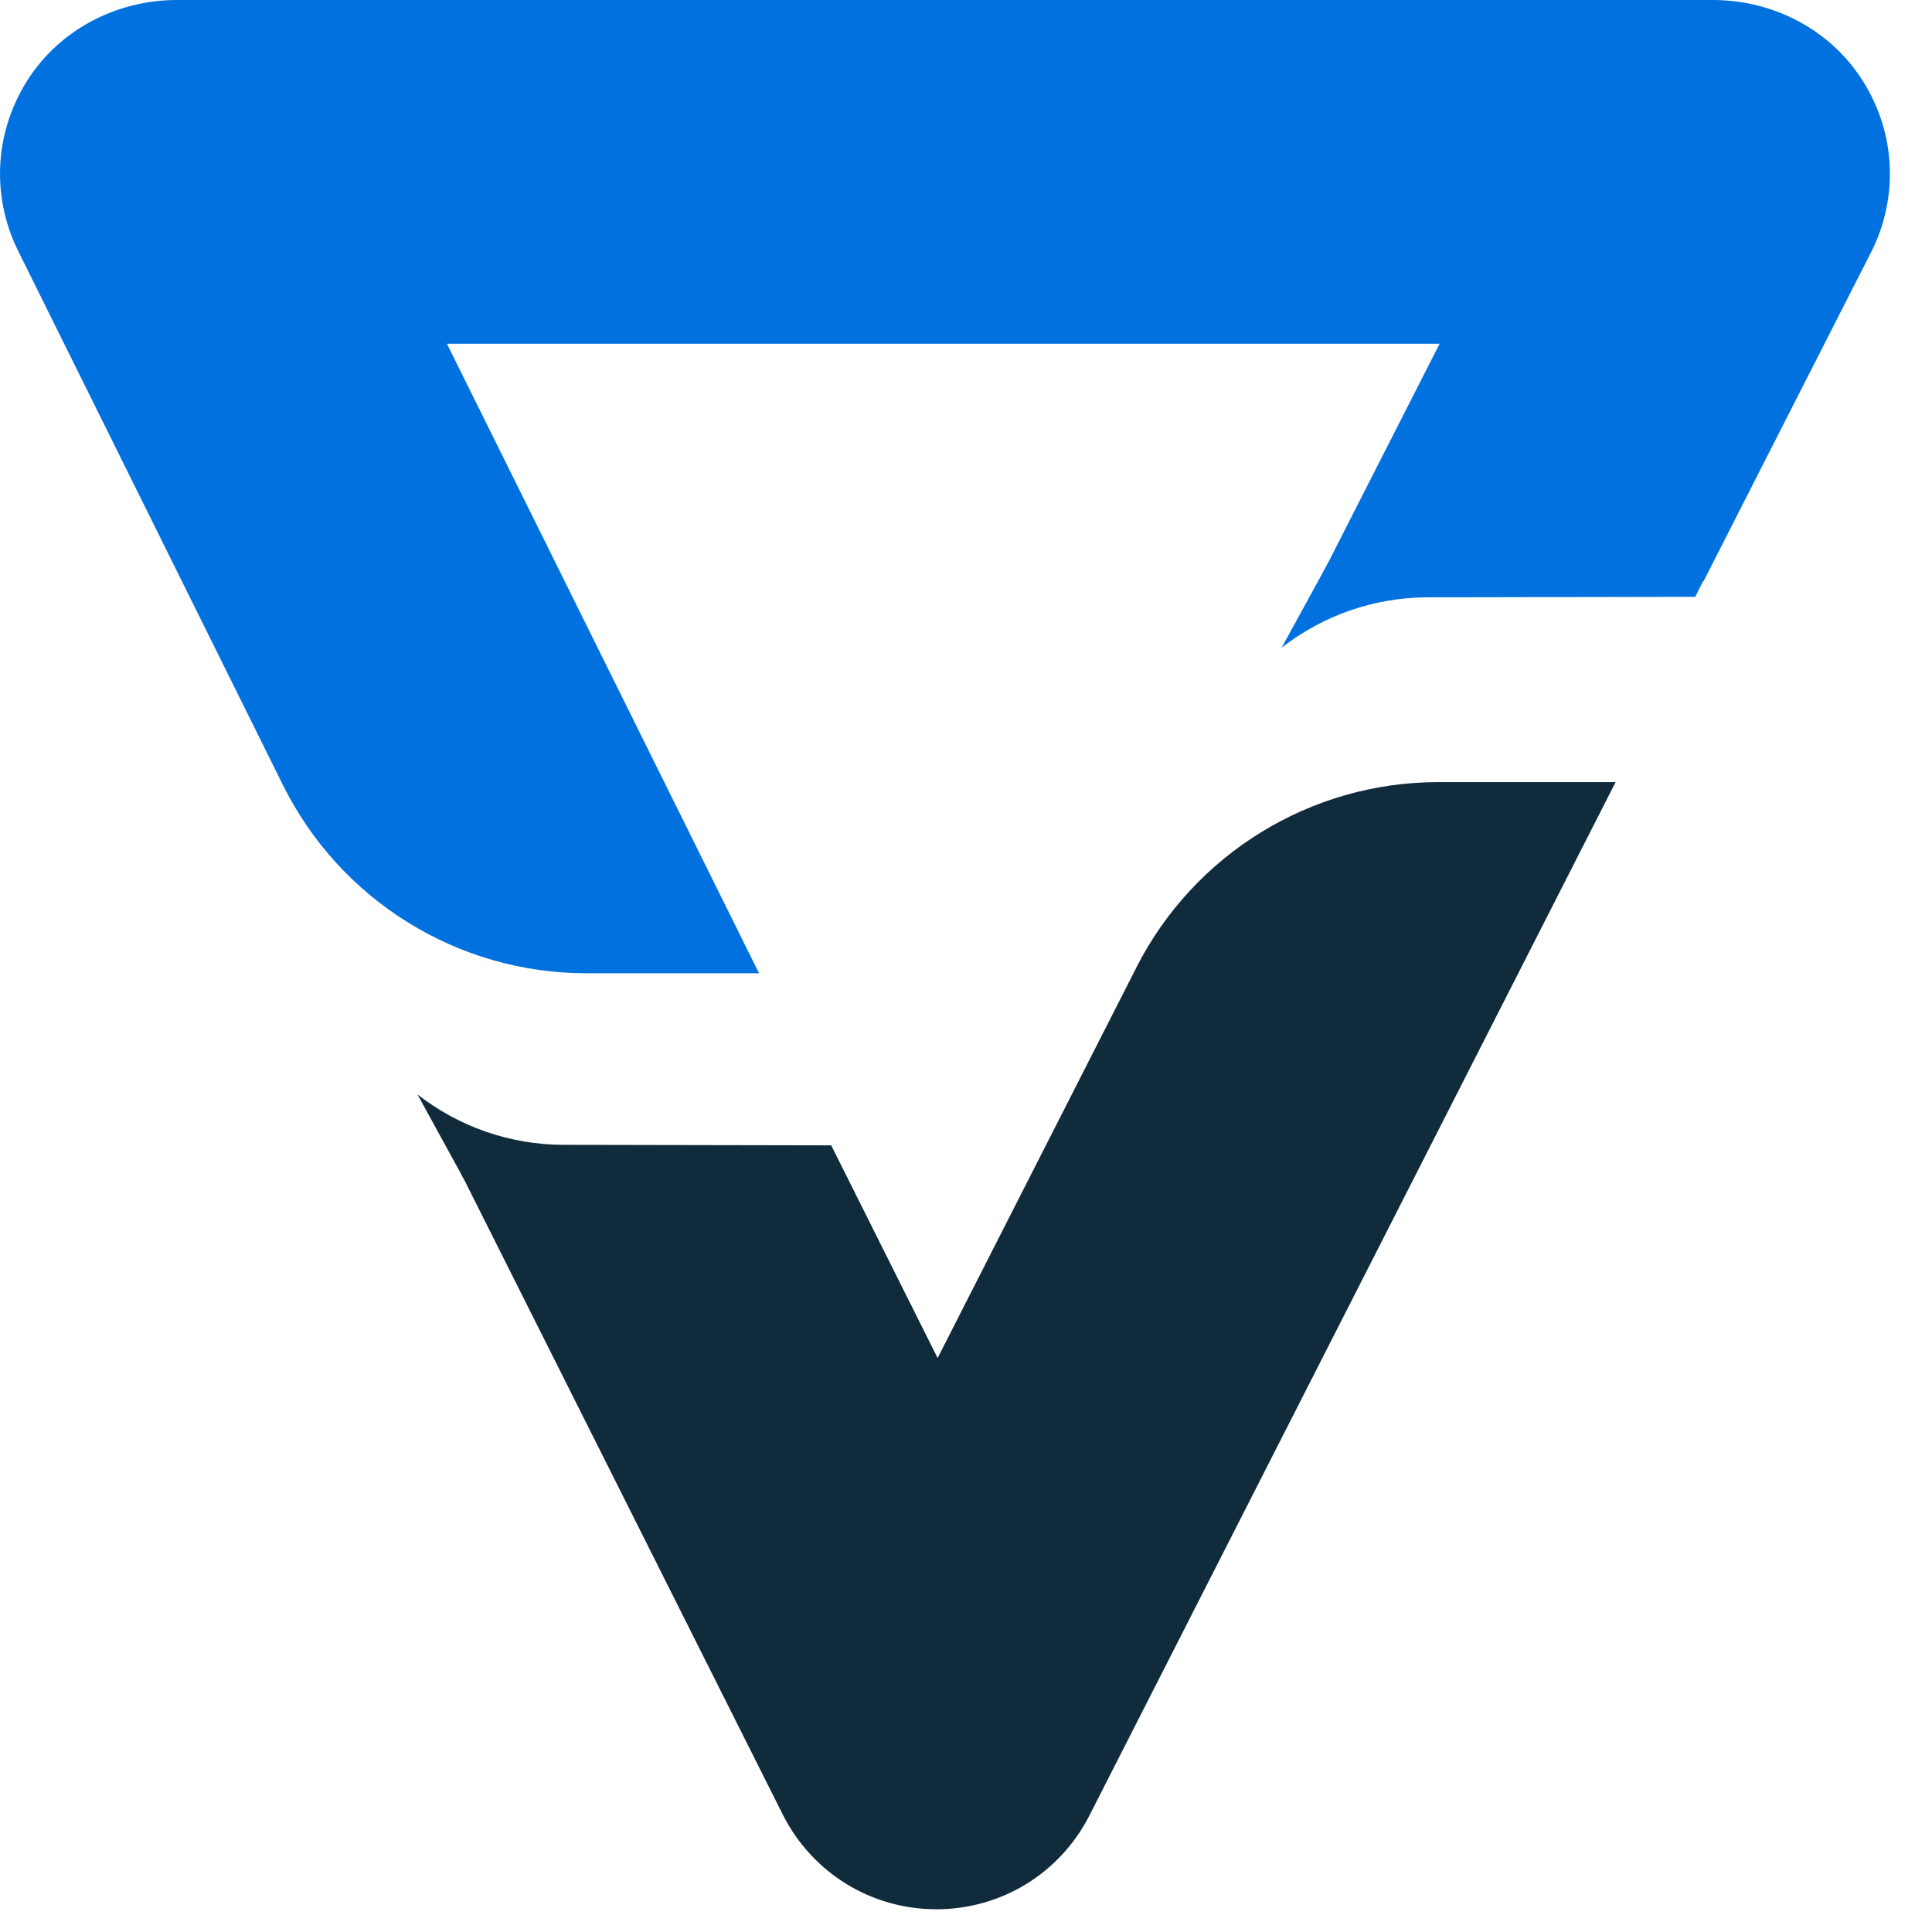
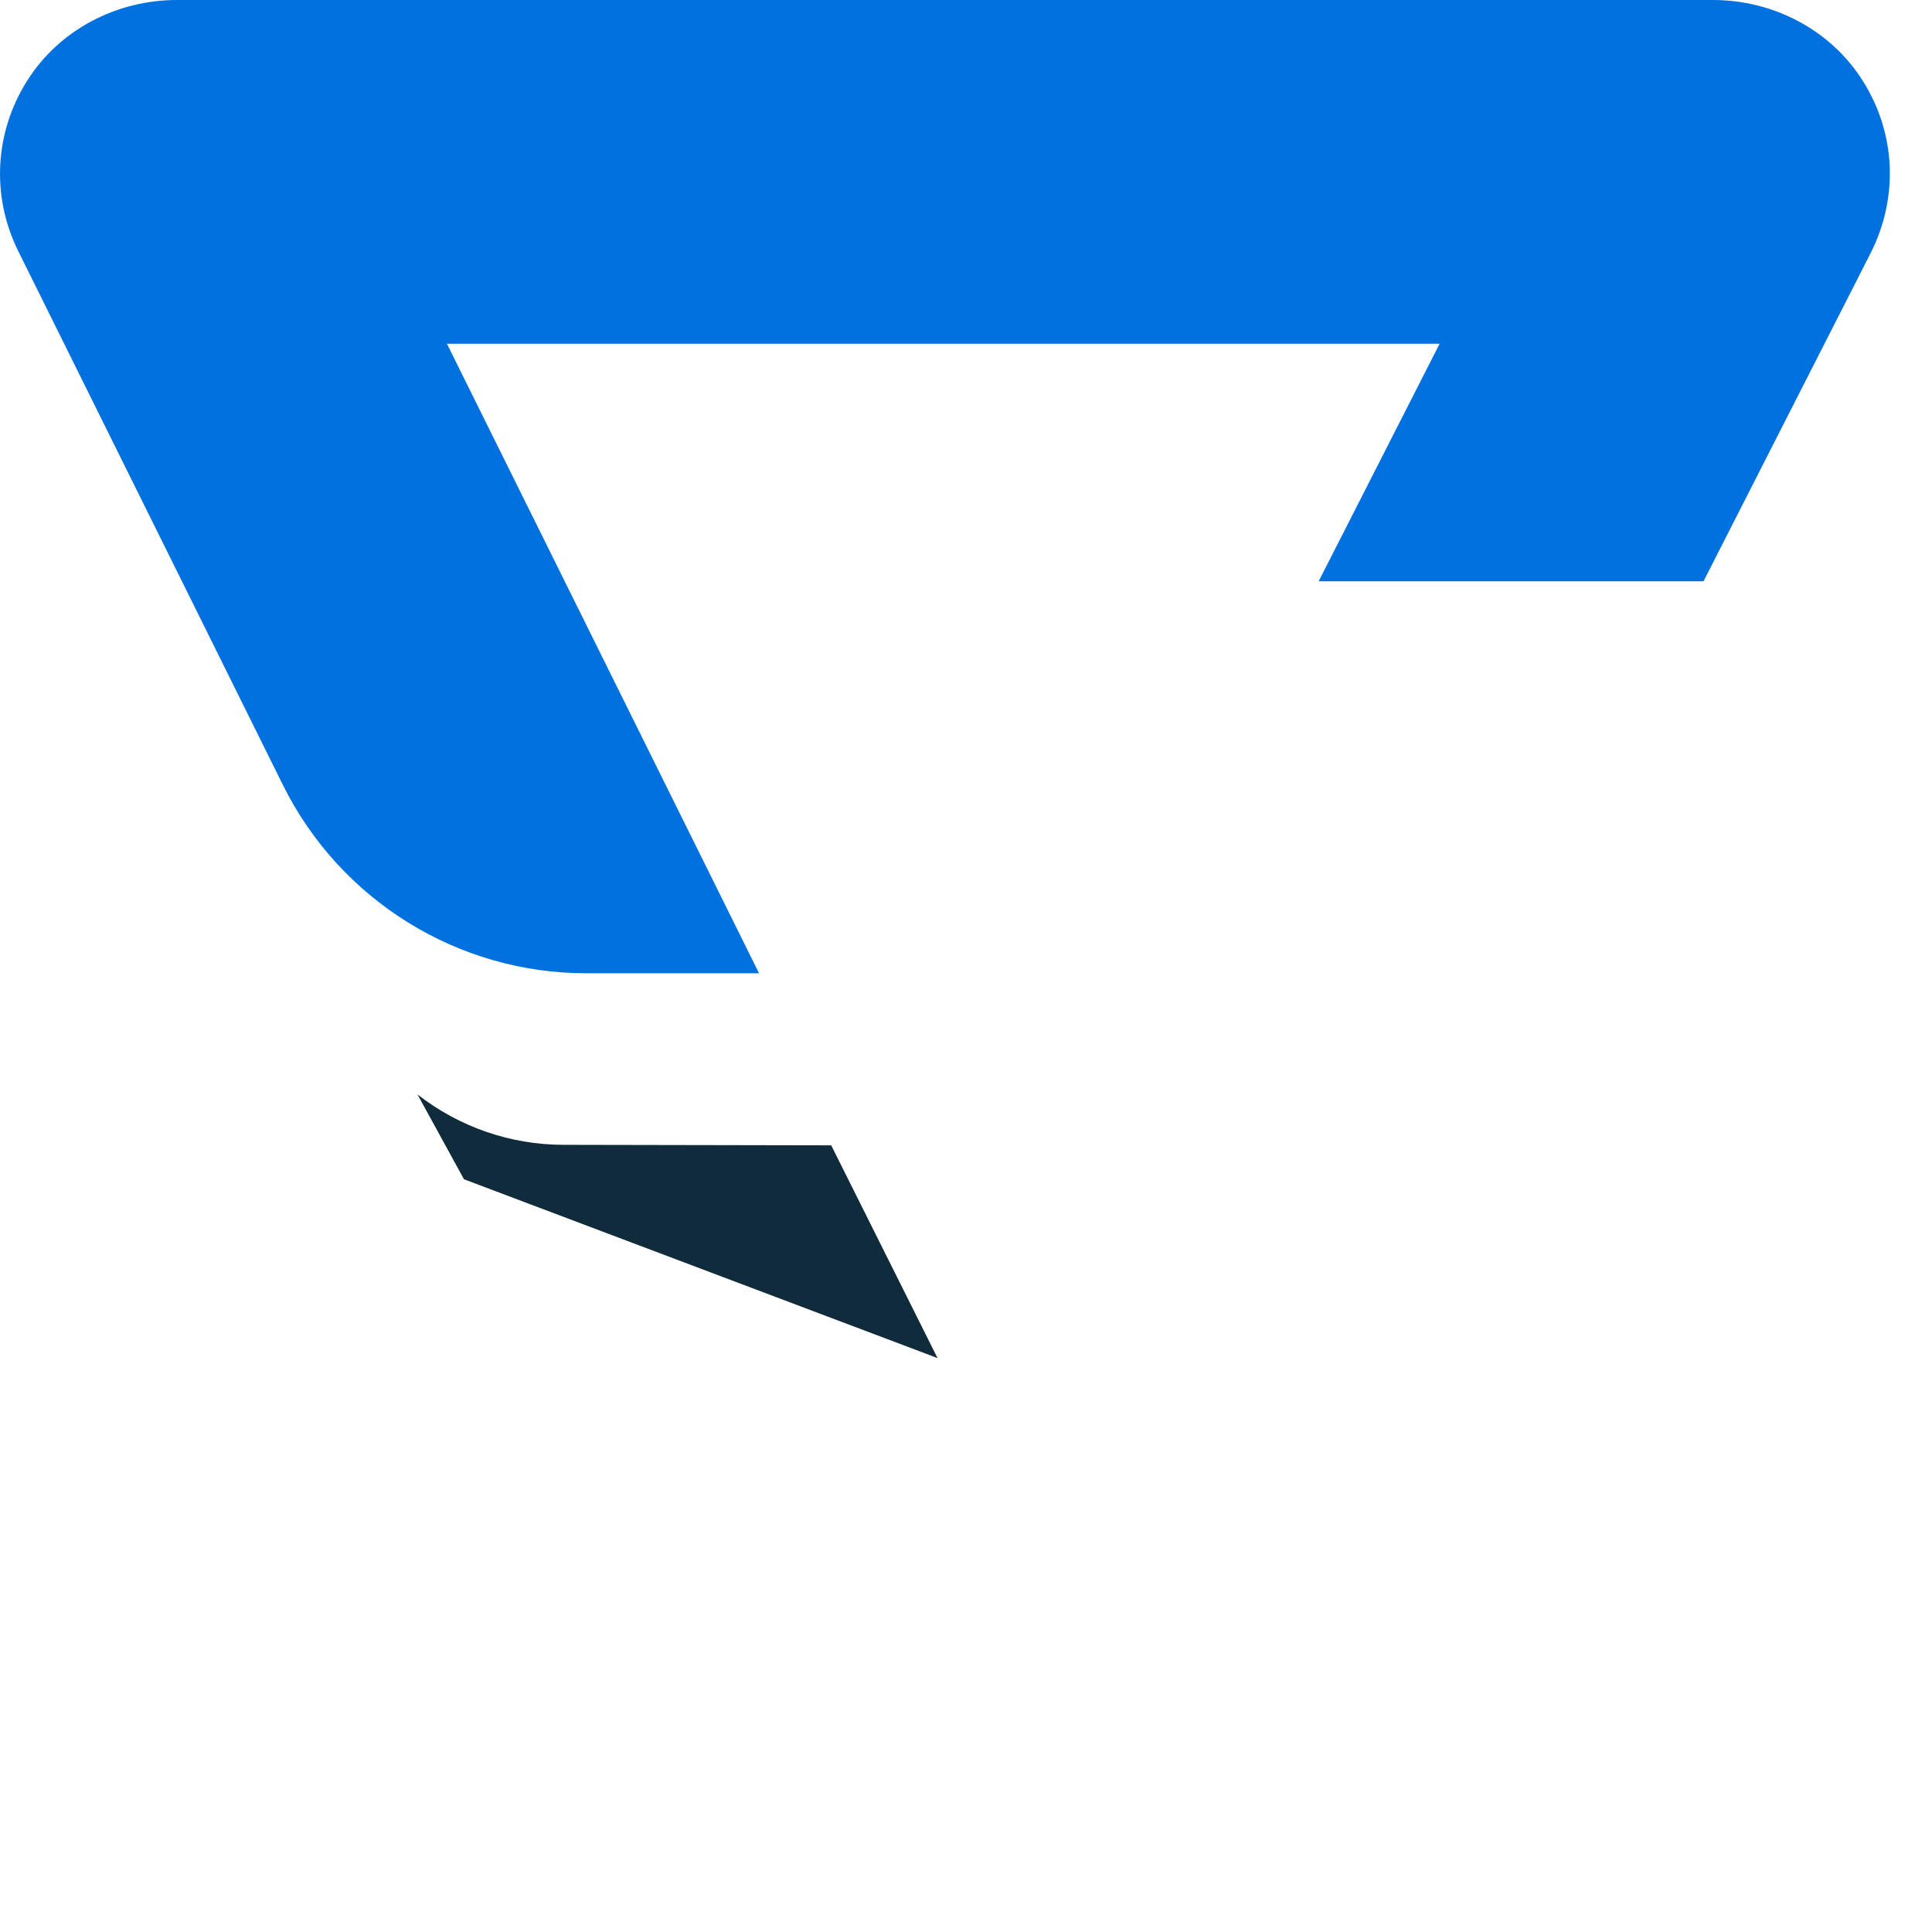
<svg xmlns="http://www.w3.org/2000/svg" width="34" height="34" viewBox="0 0 34 34" fill="none">
-   <path d="M32.791 1.437C32.226 0.529 31.212 0 30.145 0H3.114C2.055 0 1.048 0.52 0.481 1.416C-0.095 2.323 -0.157 3.444 0.315 4.407L4.976 13.809C5.983 15.842 8.053 17.128 10.318 17.128H13.358L7.865 6.049H25.335L23.206 10.23H29.979L32.922 4.45L32.93 4.436C33.414 3.474 33.362 2.35 32.791 1.437Z" fill="#0171DF" />
-   <path d="M19.999 17.026L16.499 23.902L14.873 20.662H8.119L13.773 31.928L13.78 31.942C14.3 32.964 15.333 33.6 16.478 33.6C17.623 33.6 18.656 32.966 19.175 31.944L28.432 13.764H25.311C23.07 13.764 21.017 15.024 19.998 17.026H19.999Z" fill="#102B3B" />
+   <path d="M32.791 1.437C32.226 0.529 31.212 0 30.145 0H3.114C2.055 0 1.048 0.52 0.481 1.416C-0.095 2.323 -0.157 3.444 0.315 4.407L4.976 13.809C5.983 15.842 8.053 17.128 10.318 17.128H13.358L7.865 6.049H25.335L23.206 10.23H29.979L32.922 4.45C33.414 3.474 33.362 2.35 32.791 1.437Z" fill="#0171DF" />
  <path d="M8.165 20.753L7.347 19.26C8.081 19.834 8.985 20.146 9.916 20.147L14.628 20.156L16.499 23.9L8.165 20.753Z" fill="#102B3B" />
-   <path d="M23.372 9.906L22.554 11.399C23.288 10.826 24.191 10.514 25.122 10.512L29.834 10.503L31.705 6.759L23.372 9.906Z" fill="#0171DF" />
</svg>